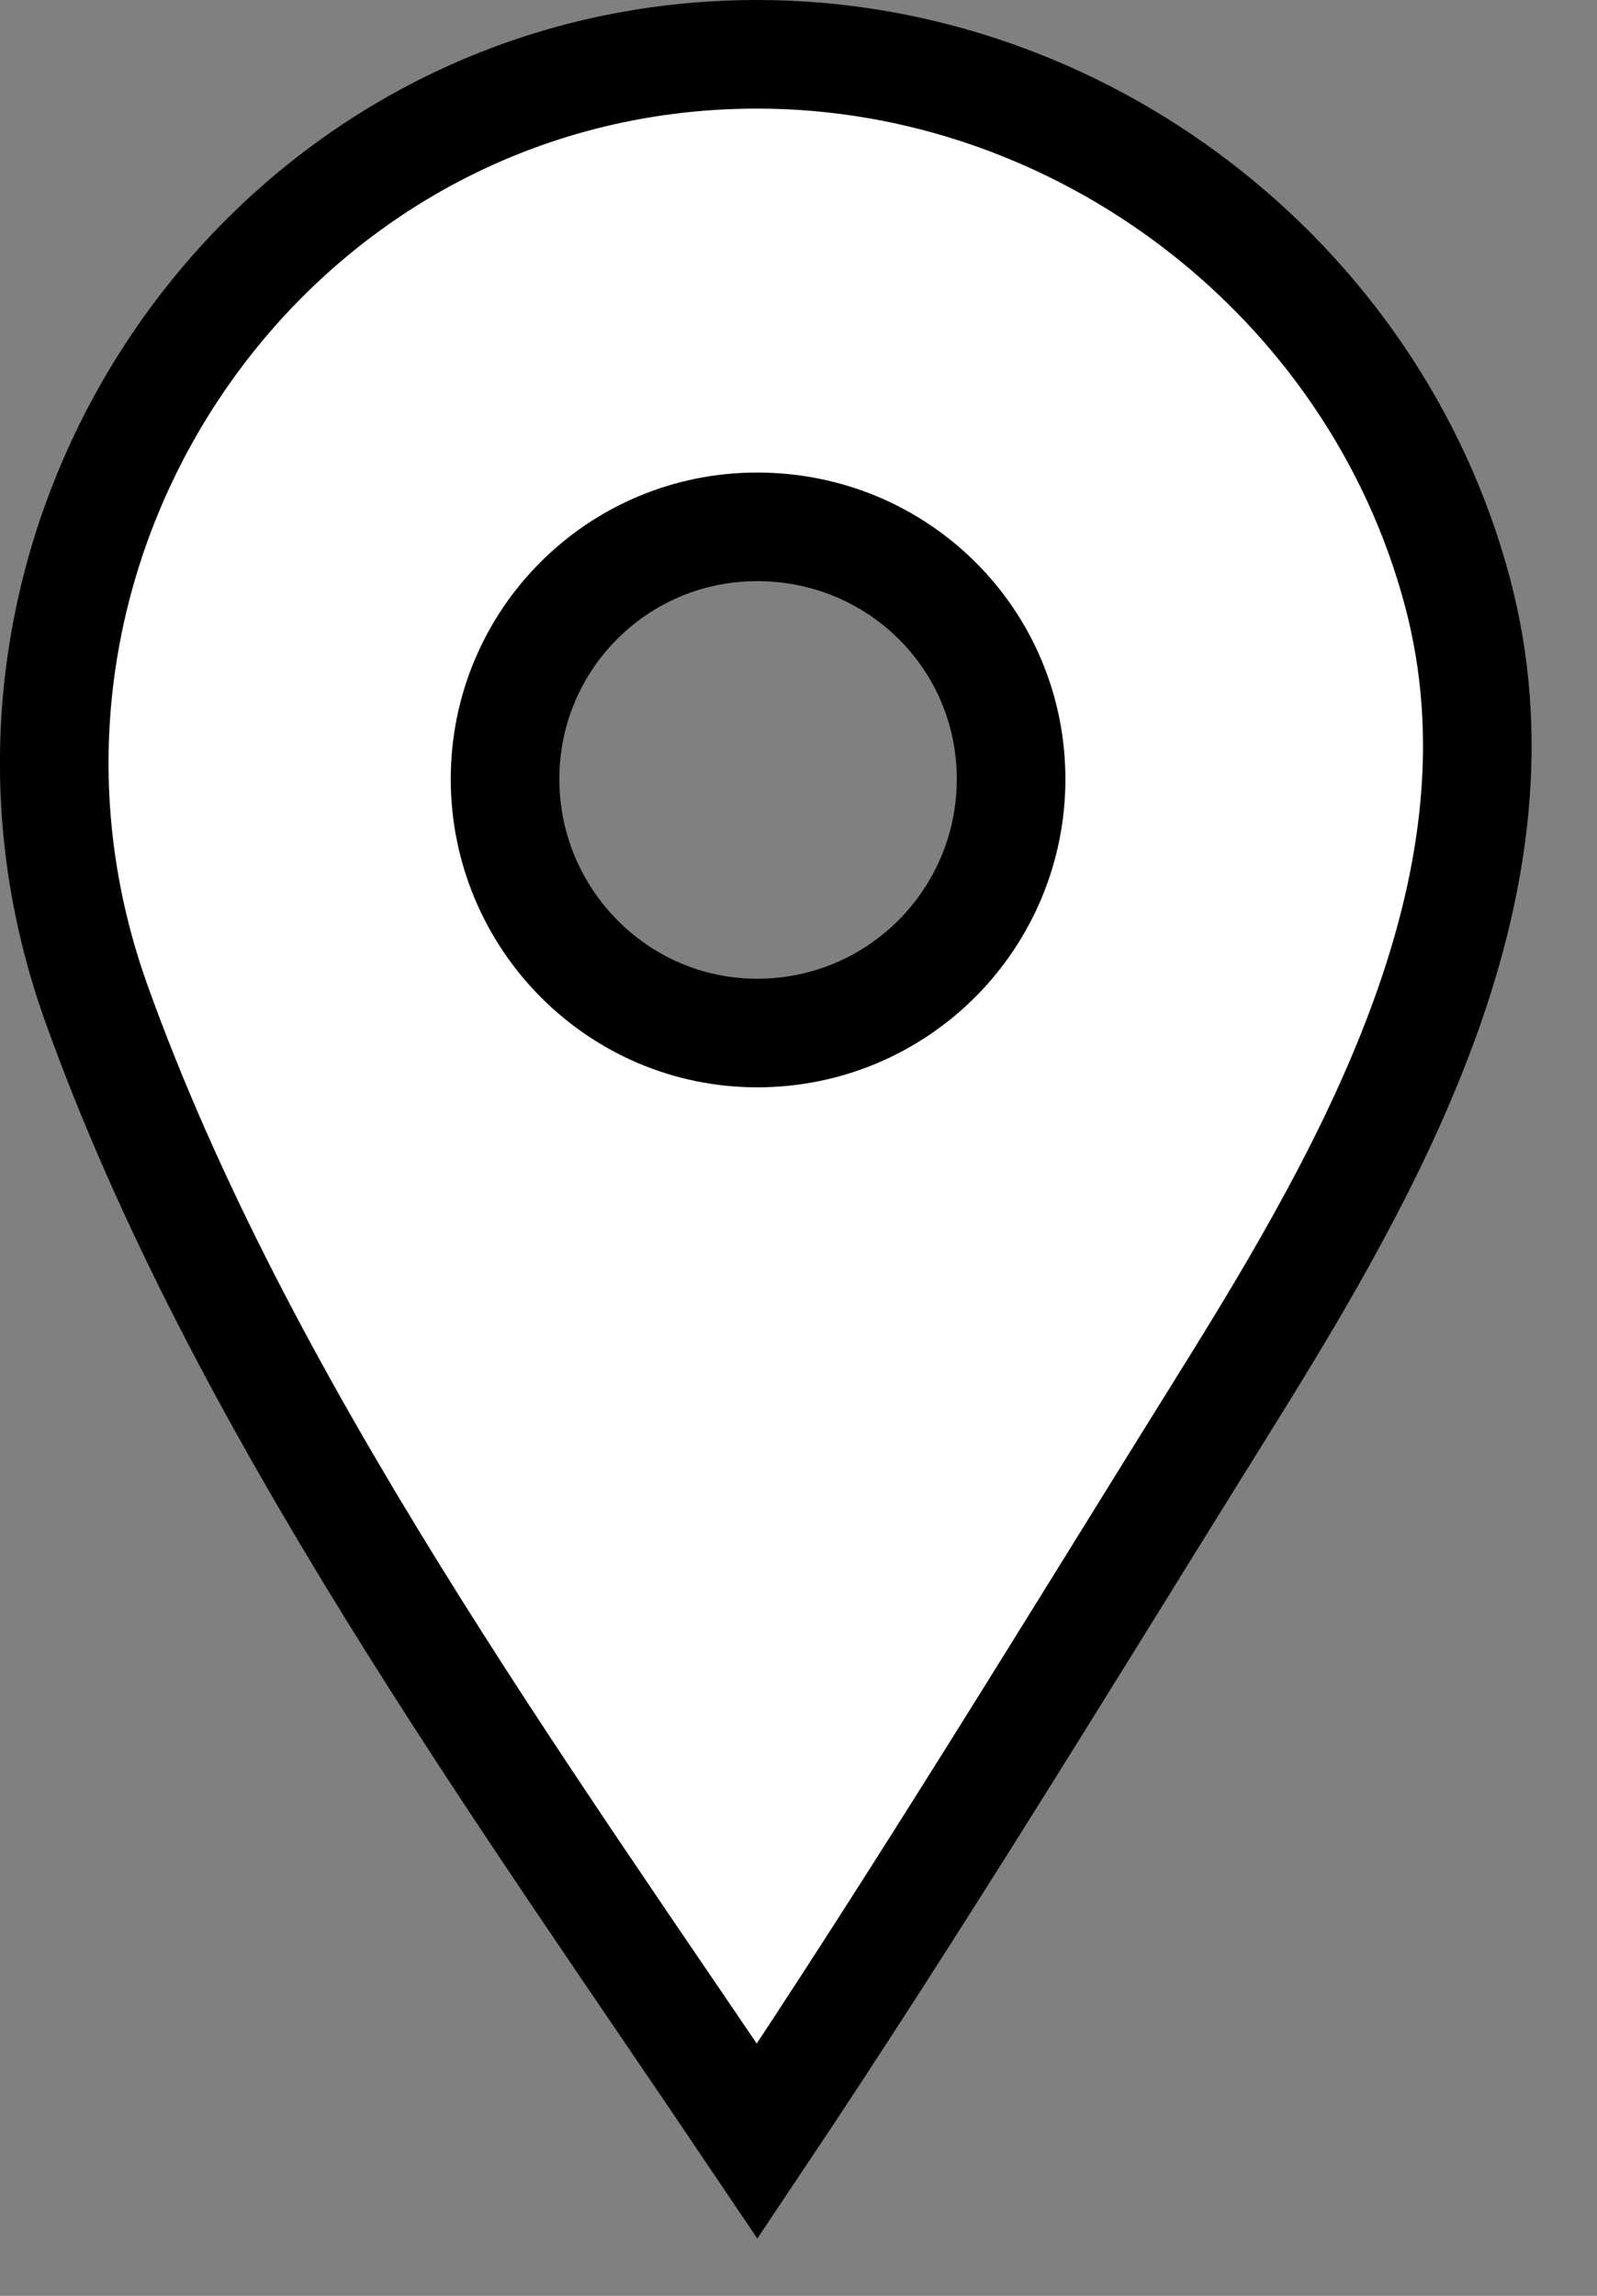
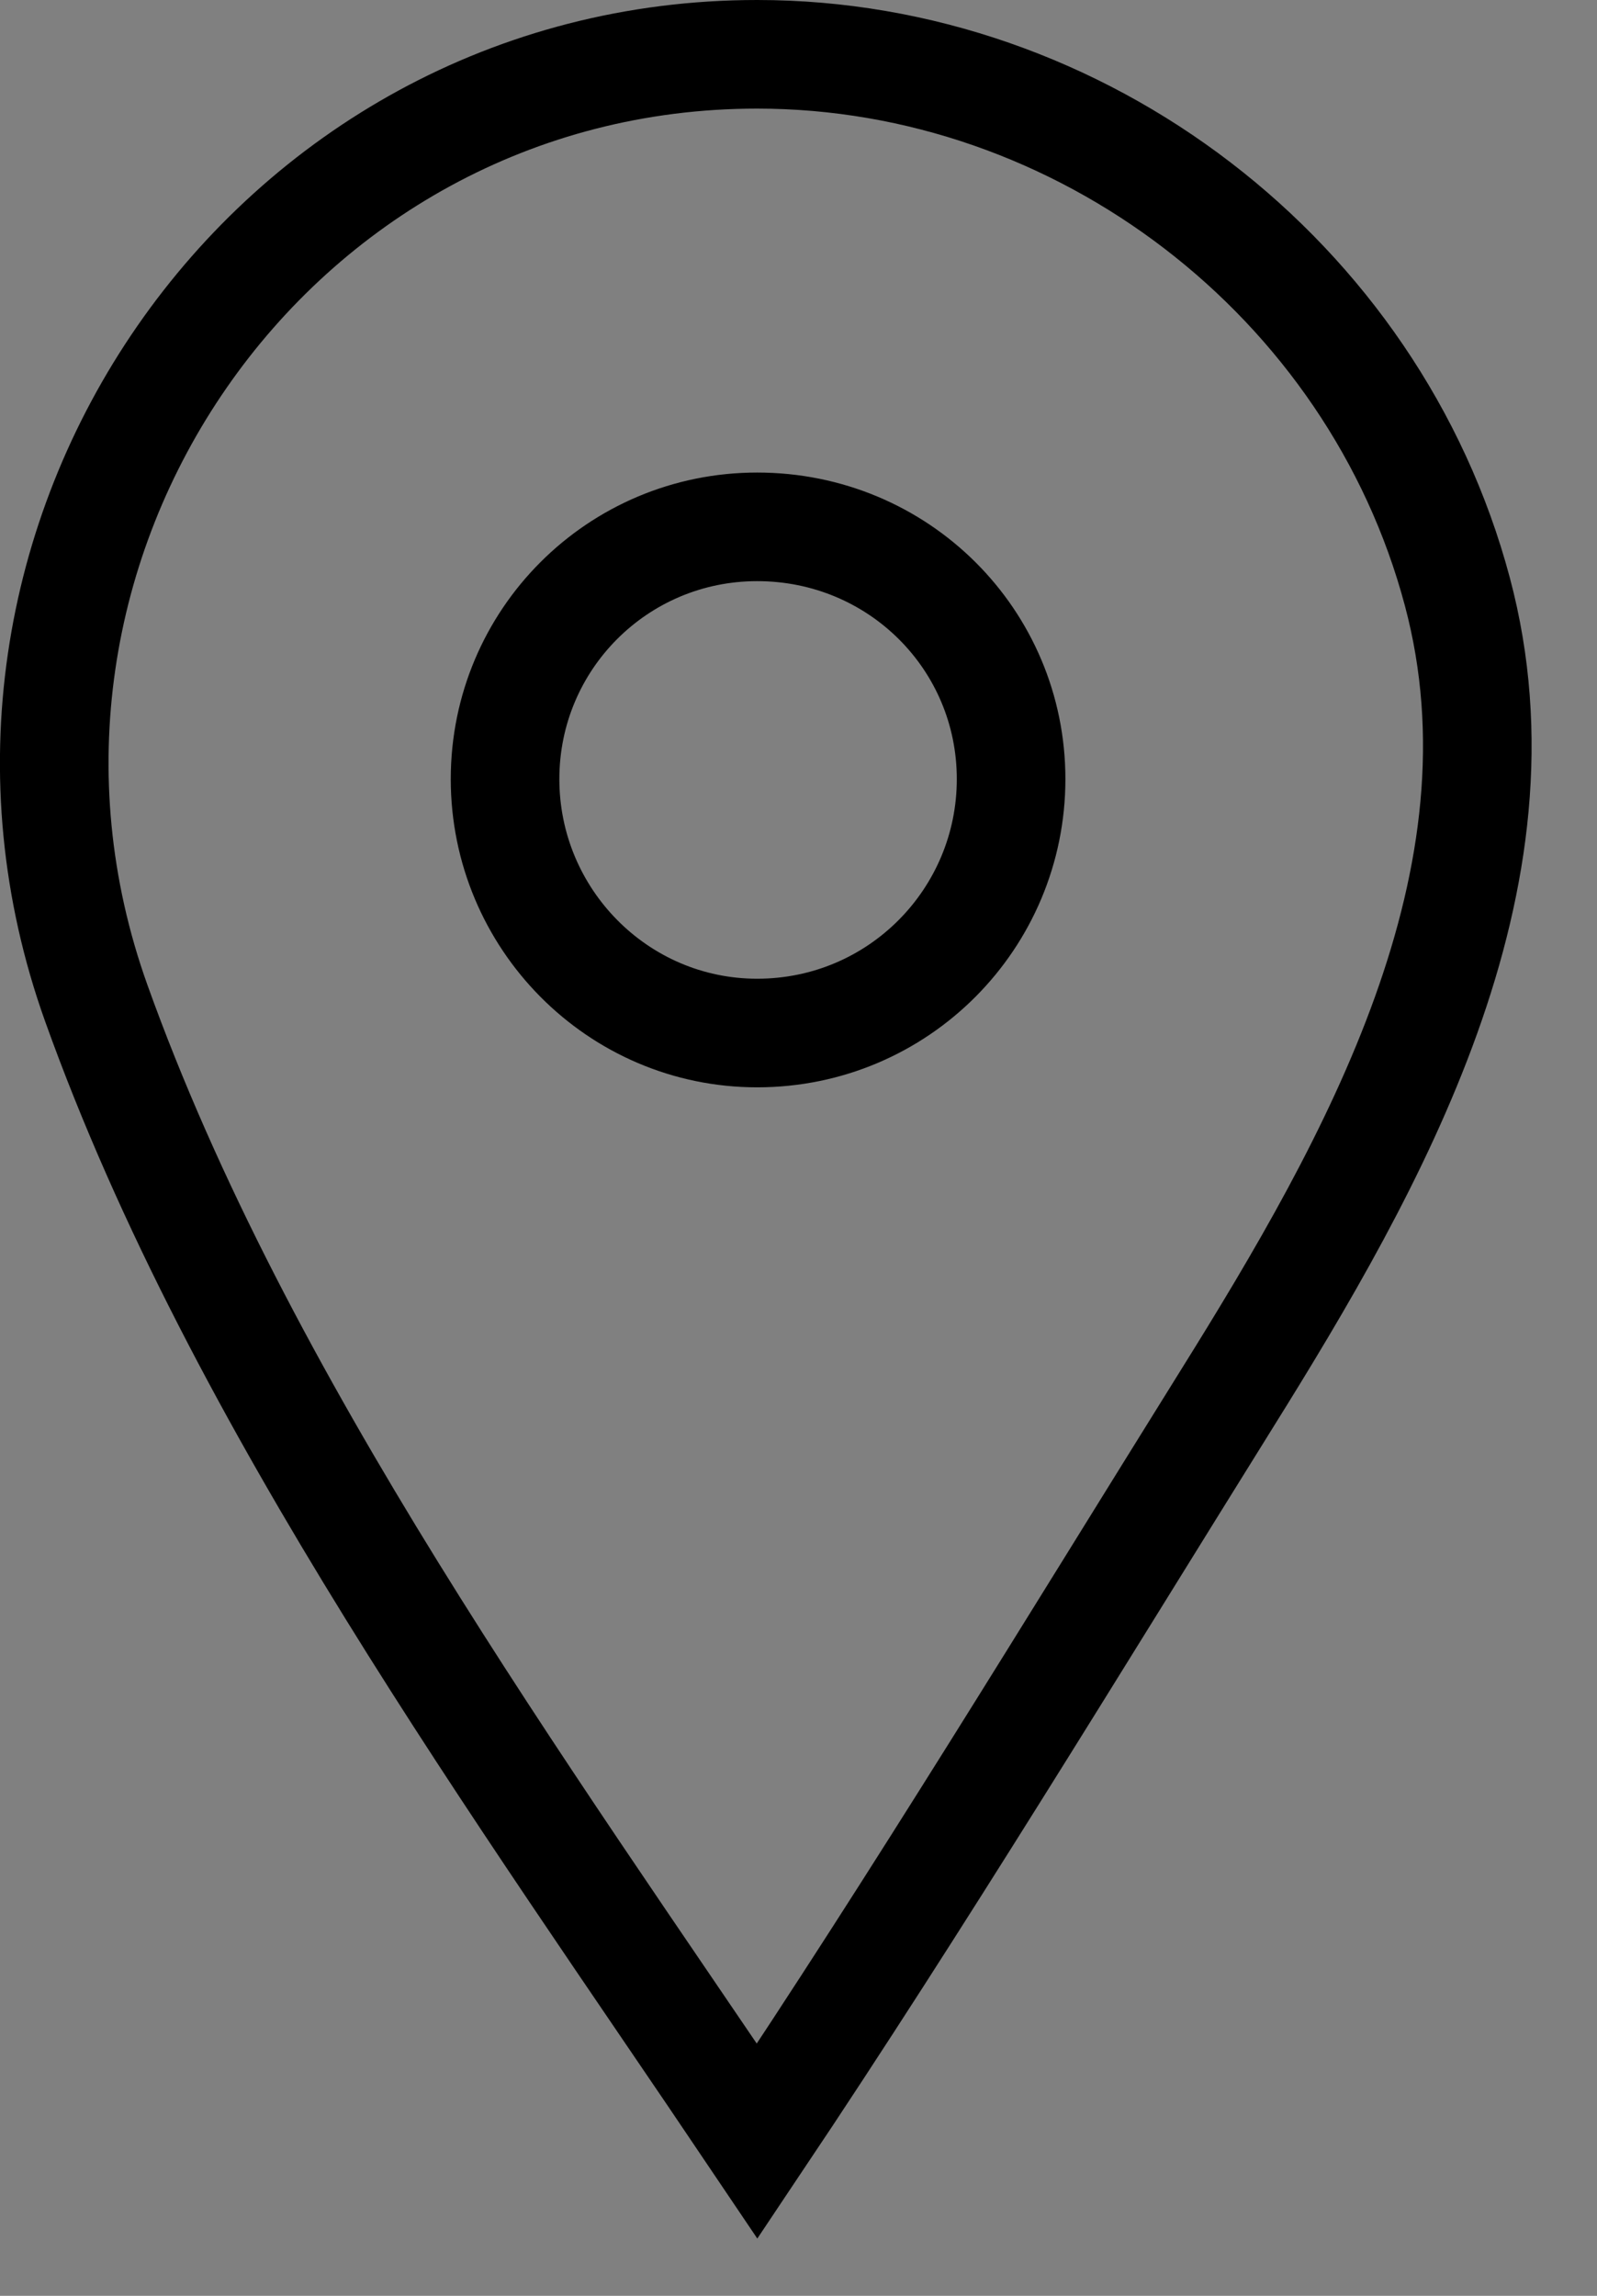
<svg xmlns="http://www.w3.org/2000/svg" width="16px" height="23px" viewBox="0 0 16 23" version="1.1">
  <rect x="0" y="0" width="16" height="23" fill="#808080" stroke="none" />
  <title>245AEC38-64D9-4AD6-A7AF-F473206D512F</title>
  <desc>Created with sketchtool.</desc>
  <g id="City-Page" stroke="none" stroke-width="1" fill="none" fill-rule="evenodd">
    <g id="City_page_map_mobile-" transform="translate(-325, -131)">
      <g id="Map" transform="translate(325, 131)">
-         <path d="M7.586,10.349 C6.188,10.349 5.06,9.203 5.06,7.805 C5.06,6.407 6.188,5.278 7.586,5.278 C9.001,5.278 10.13,6.407 10.13,7.805 C10.13,9.203 9.001,10.349 7.586,10.349 M7.586,0.544 C2.69,0.544 -0.68,5.461 0.965,10.051 C2.4,14.058 5.216,17.93 7.586,21.45 C9.216,19.015 10.739,16.507 12.288,14.02 C13.765,11.652 15.372,8.818 14.601,5.928 C13.765,2.789 10.833,0.544 7.586,0.544" id="Fill-1" fill="#FFFFFF" />
        <path d="M7.586,10.349 C6.188,10.349 5.06,9.203 5.06,7.805 C5.06,6.407 6.188,5.278 7.586,5.278 C9.001,5.278 10.13,6.407 10.13,7.805 C10.13,9.203 9.001,10.349 7.586,10.349 Z M7.586,0.544 C2.69,0.544 -0.68,5.461 0.965,10.051 C2.4,14.058 5.216,17.93 7.586,21.45 C9.216,19.015 10.739,16.507 12.288,14.02 C13.765,11.652 15.372,8.818 14.601,5.928 C13.765,2.789 10.833,0.544 7.586,0.544 Z" id="Stroke-3" stroke="#000000" stroke-width="1.088" />
      </g>
    </g>
  </g>
</svg>